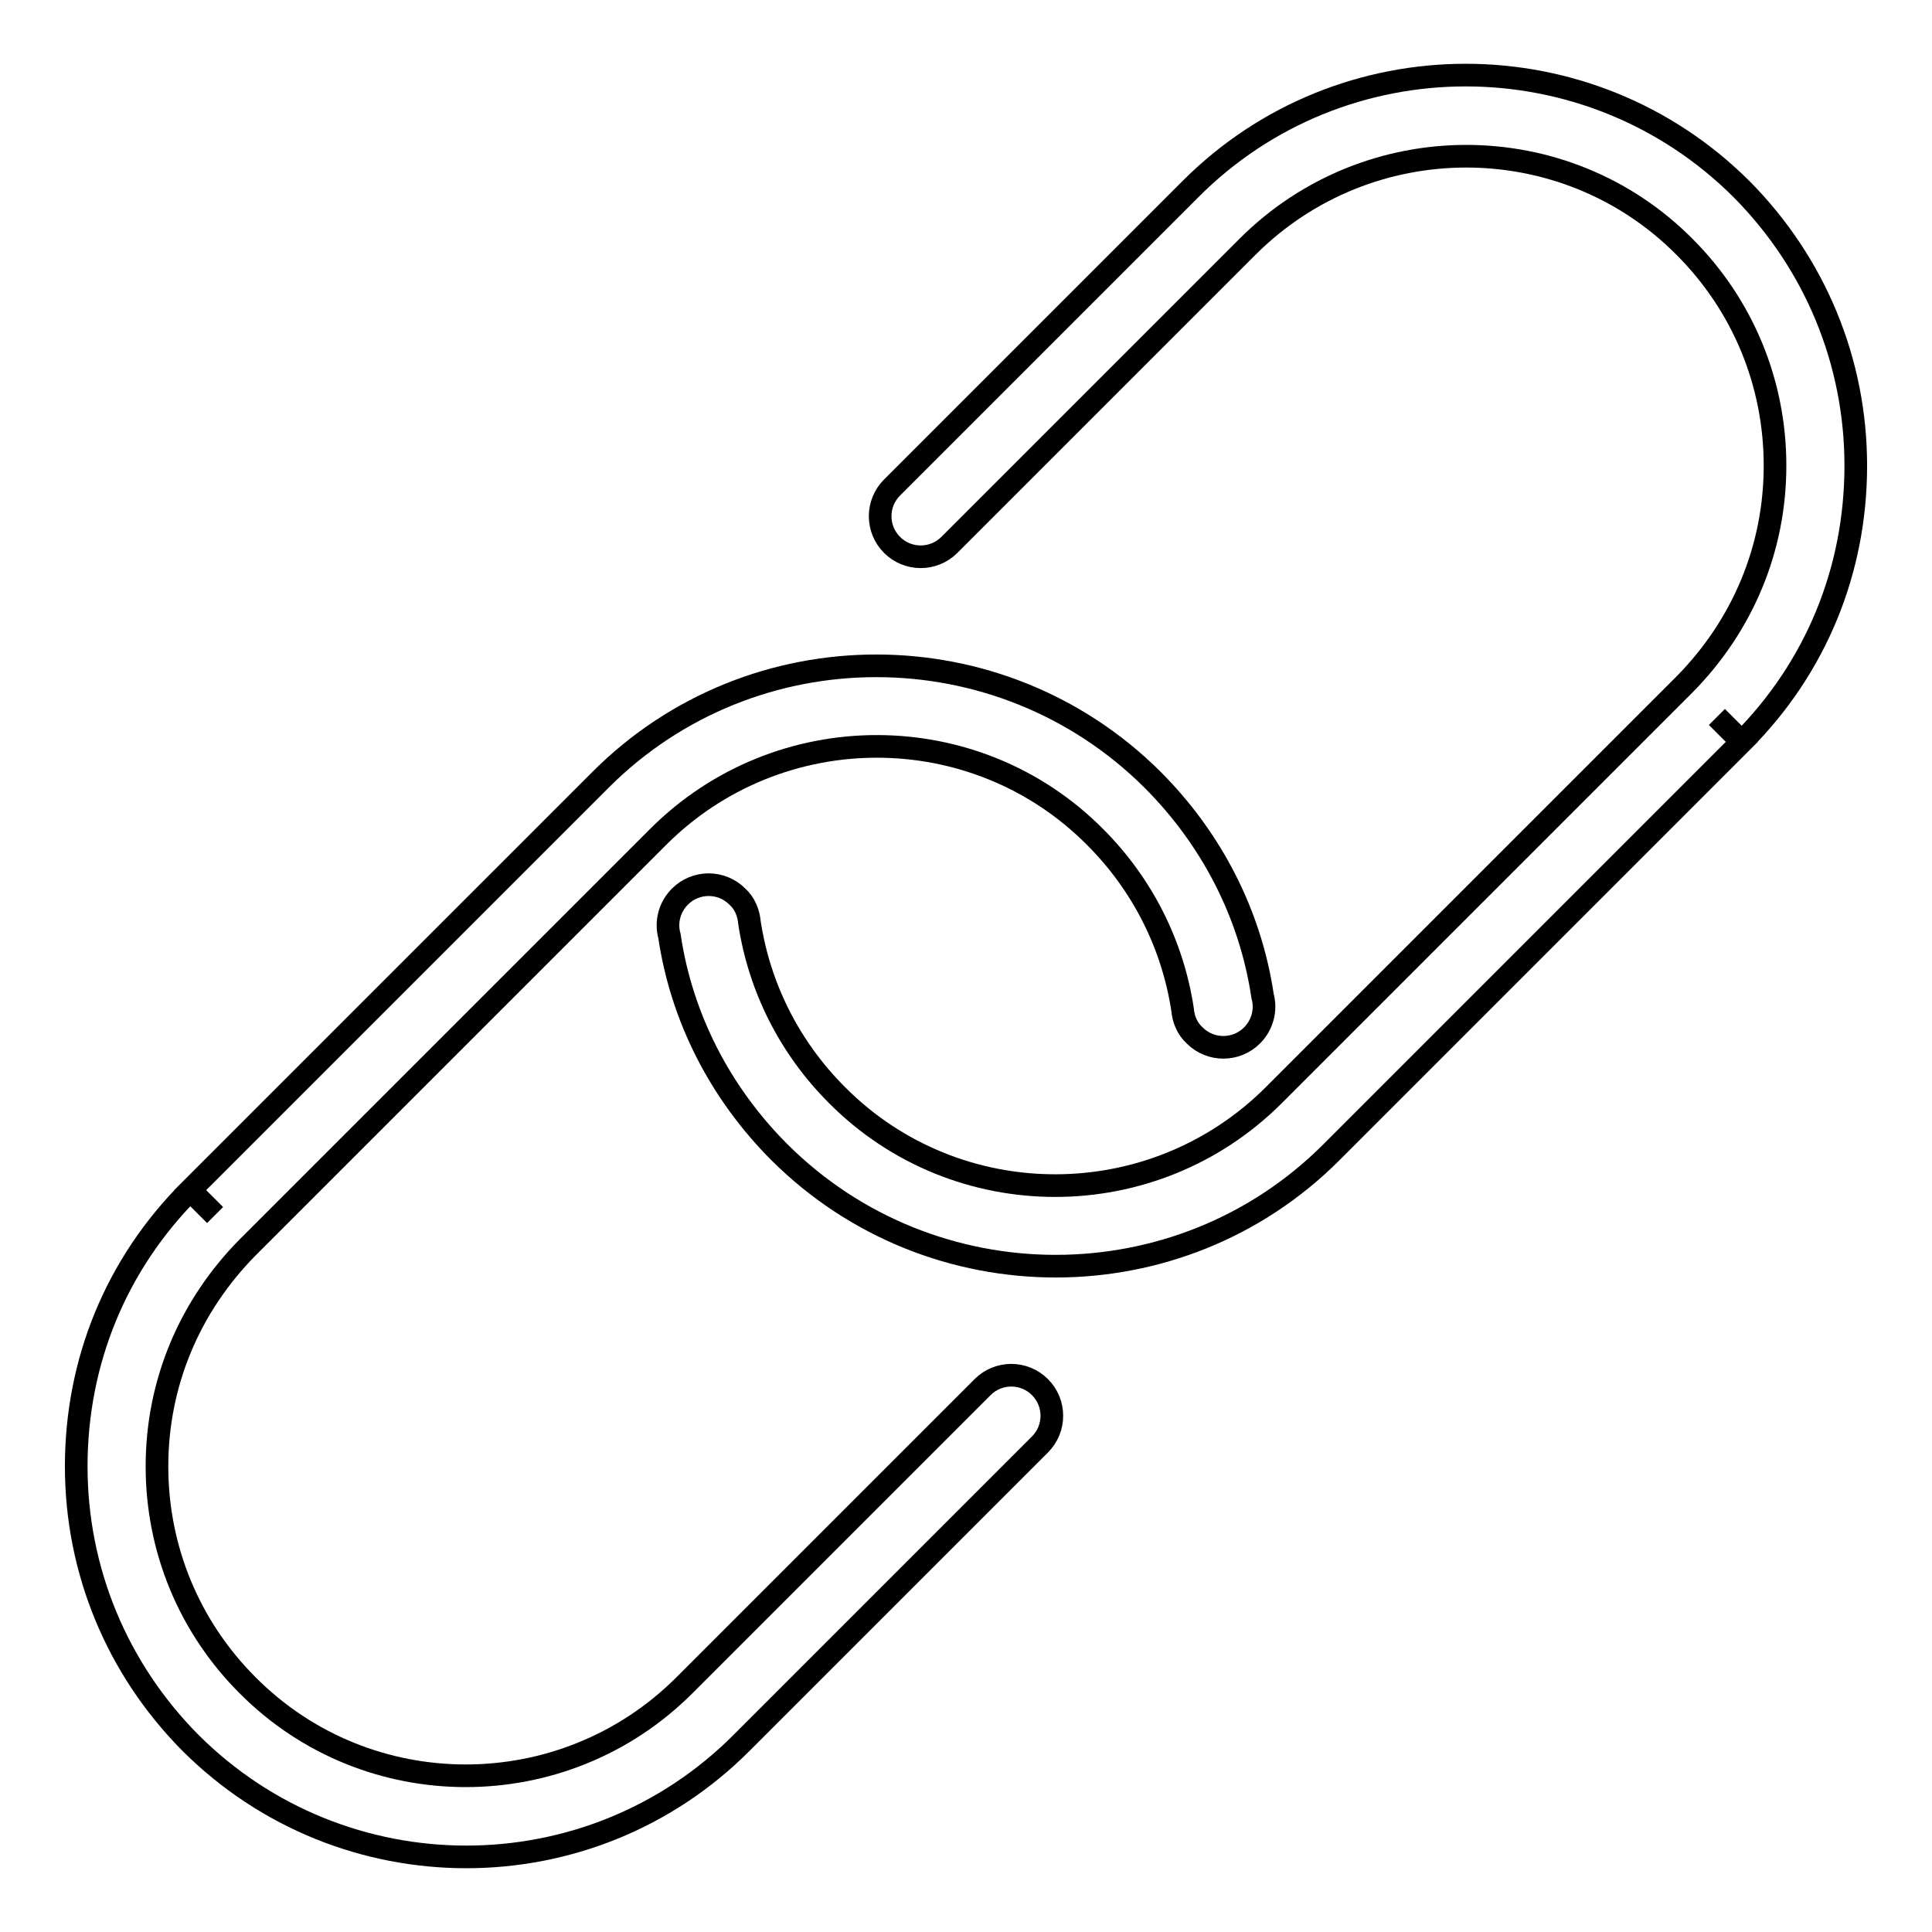
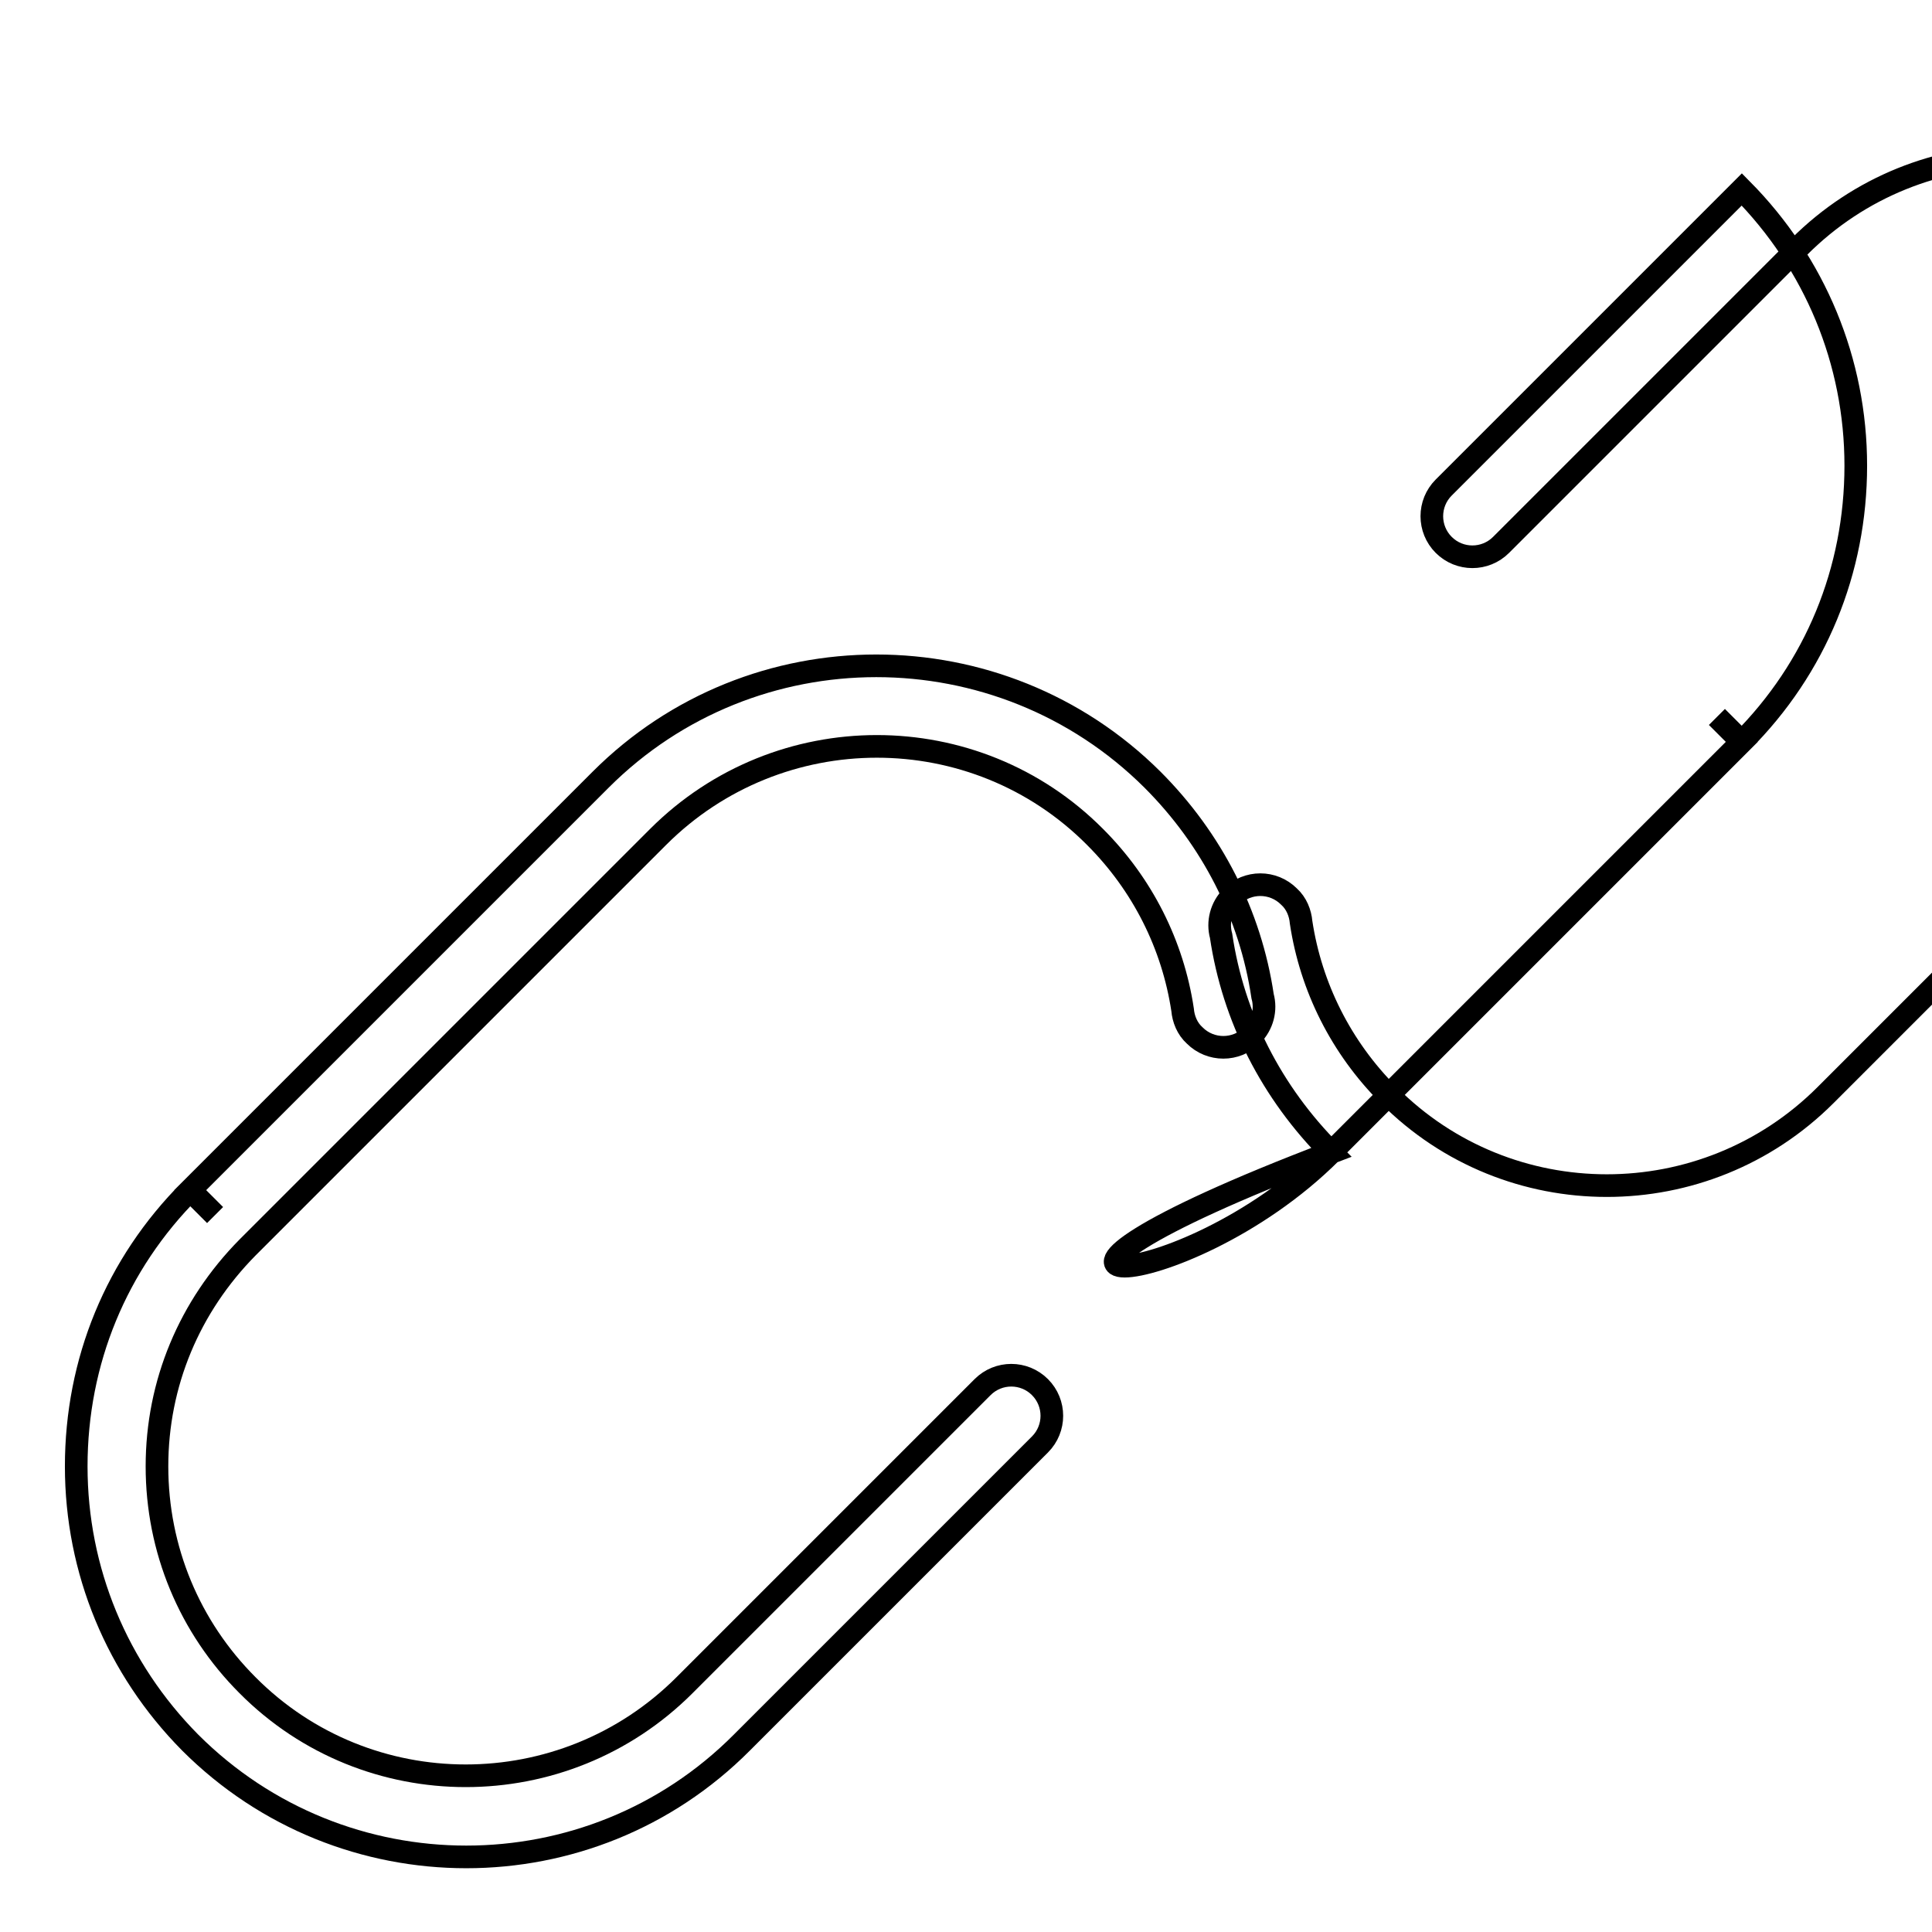
<svg xmlns="http://www.w3.org/2000/svg" version="1.1" x="0px" y="0px" viewBox="0 0 256 256" enable-background="new 0 0 256 256" xml:space="preserve">
  <g>
-     <path stroke-width="3" fill-opacity="0" stroke="#000000" d="M79.6,103.3l-54.4,54.4l3.3,3.3l-3.3-3.3c-9.8,9.8-15.1,22.7-15.1,36.6c0,13.8,5.4,26.8,15.1,36.6 c20.2,20.2,53,20.2,73.1,0l39.5-39.5c0,0,0,0,0,0c2.1-2.1,2.1-5.5,0-7.6c-2.1-2.1-5.5-2.1-7.6,0c0,0,0,0,0,0l0,0l-39.5,39.5 c-16,16-42,16-57.9,0c-7.7-7.7-12-18-12-29s4.3-21.2,12-29l54.4-54.4c16-16,42-16,57.9,0c6.3,6.3,10.3,14.3,11.6,22.9c0,0,0,0,0,0 c0.1,1.2,0.6,2.5,1.6,3.4c2.1,2.1,5.5,2.1,7.6,0c1.4-1.4,1.9-3.4,1.4-5.2c-1.6-10.8-6.7-20.8-14.6-28.7 C132.5,83.2,99.7,83.2,79.6,103.3z M176.4,152.7l54.4-54.4l-3.3-3.3l3.3,3.3c9.8-9.8,15.1-22.7,15.1-36.6 c0-13.8-5.4-26.8-15.1-36.6c-20.2-20.2-53-20.2-73.1,0l-39.5,39.5c0,0,0,0,0,0c-2.1,2.1-2.1,5.5,0,7.6c2.1,2.1,5.5,2.1,7.6,0 c0,0,0,0,0,0l0,0l39.5-39.5c16-16,42-16,57.9,0c7.7,7.7,12,18,12,29s-4.3,21.2-12,29l-54.4,54.4c-16,16-42,16-57.9,0 c-6.3-6.3-10.3-14.3-11.6-22.9c0,0,0,0,0,0c-0.1-1.2-0.6-2.5-1.6-3.4c-2.1-2.1-5.5-2.1-7.6,0c-1.4,1.4-1.9,3.4-1.4,5.2 c1.6,10.8,6.7,20.8,14.6,28.7C123.5,172.8,156.3,172.8,176.4,152.7z" />
+     <path stroke-width="3" fill-opacity="0" stroke="#000000" d="M79.6,103.3l-54.4,54.4l3.3,3.3l-3.3-3.3c-9.8,9.8-15.1,22.7-15.1,36.6c0,13.8,5.4,26.8,15.1,36.6 c20.2,20.2,53,20.2,73.1,0l39.5-39.5c0,0,0,0,0,0c2.1-2.1,2.1-5.5,0-7.6c-2.1-2.1-5.5-2.1-7.6,0c0,0,0,0,0,0l0,0l-39.5,39.5 c-16,16-42,16-57.9,0c-7.7-7.7-12-18-12-29s4.3-21.2,12-29l54.4-54.4c16-16,42-16,57.9,0c6.3,6.3,10.3,14.3,11.6,22.9c0,0,0,0,0,0 c0.1,1.2,0.6,2.5,1.6,3.4c2.1,2.1,5.5,2.1,7.6,0c1.4-1.4,1.9-3.4,1.4-5.2c-1.6-10.8-6.7-20.8-14.6-28.7 C132.5,83.2,99.7,83.2,79.6,103.3z M176.4,152.7l54.4-54.4l-3.3-3.3l3.3,3.3c9.8-9.8,15.1-22.7,15.1-36.6 c0-13.8-5.4-26.8-15.1-36.6l-39.5,39.5c0,0,0,0,0,0c-2.1,2.1-2.1,5.5,0,7.6c2.1,2.1,5.5,2.1,7.6,0 c0,0,0,0,0,0l0,0l39.5-39.5c16-16,42-16,57.9,0c7.7,7.7,12,18,12,29s-4.3,21.2-12,29l-54.4,54.4c-16,16-42,16-57.9,0 c-6.3-6.3-10.3-14.3-11.6-22.9c0,0,0,0,0,0c-0.1-1.2-0.6-2.5-1.6-3.4c-2.1-2.1-5.5-2.1-7.6,0c-1.4,1.4-1.9,3.4-1.4,5.2 c1.6,10.8,6.7,20.8,14.6,28.7C123.5,172.8,156.3,172.8,176.4,152.7z" />
  </g>
</svg>